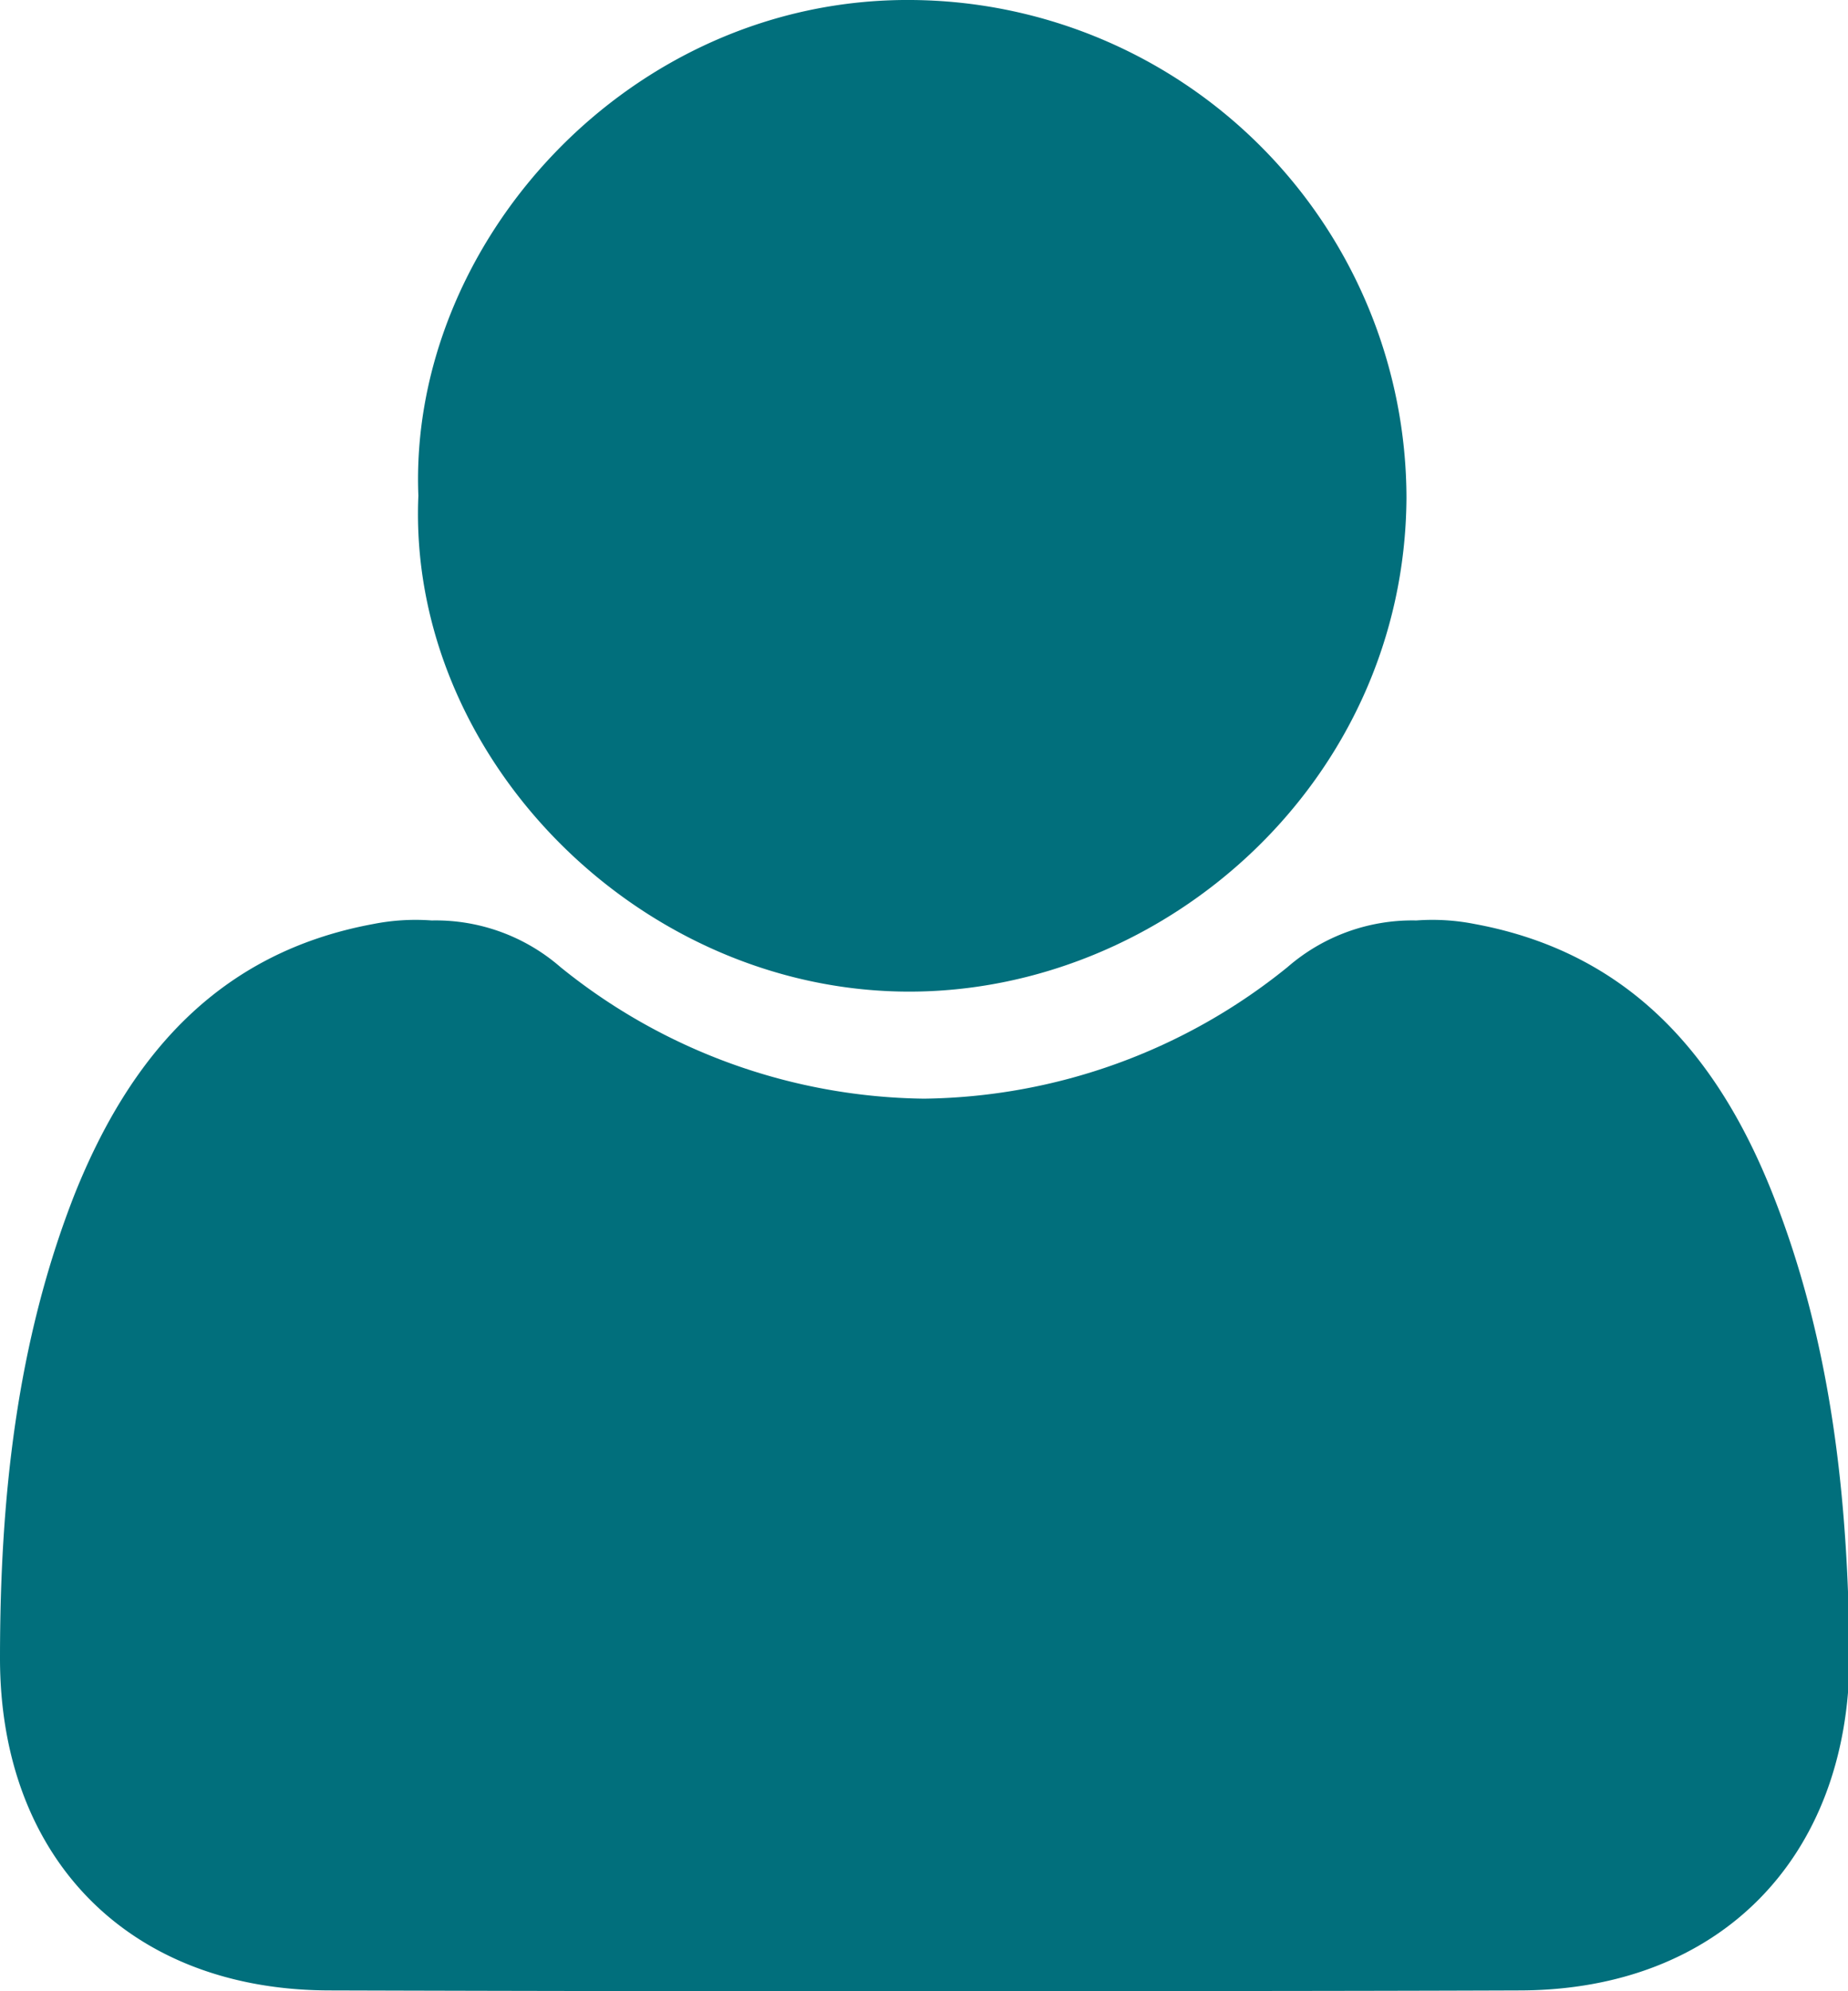
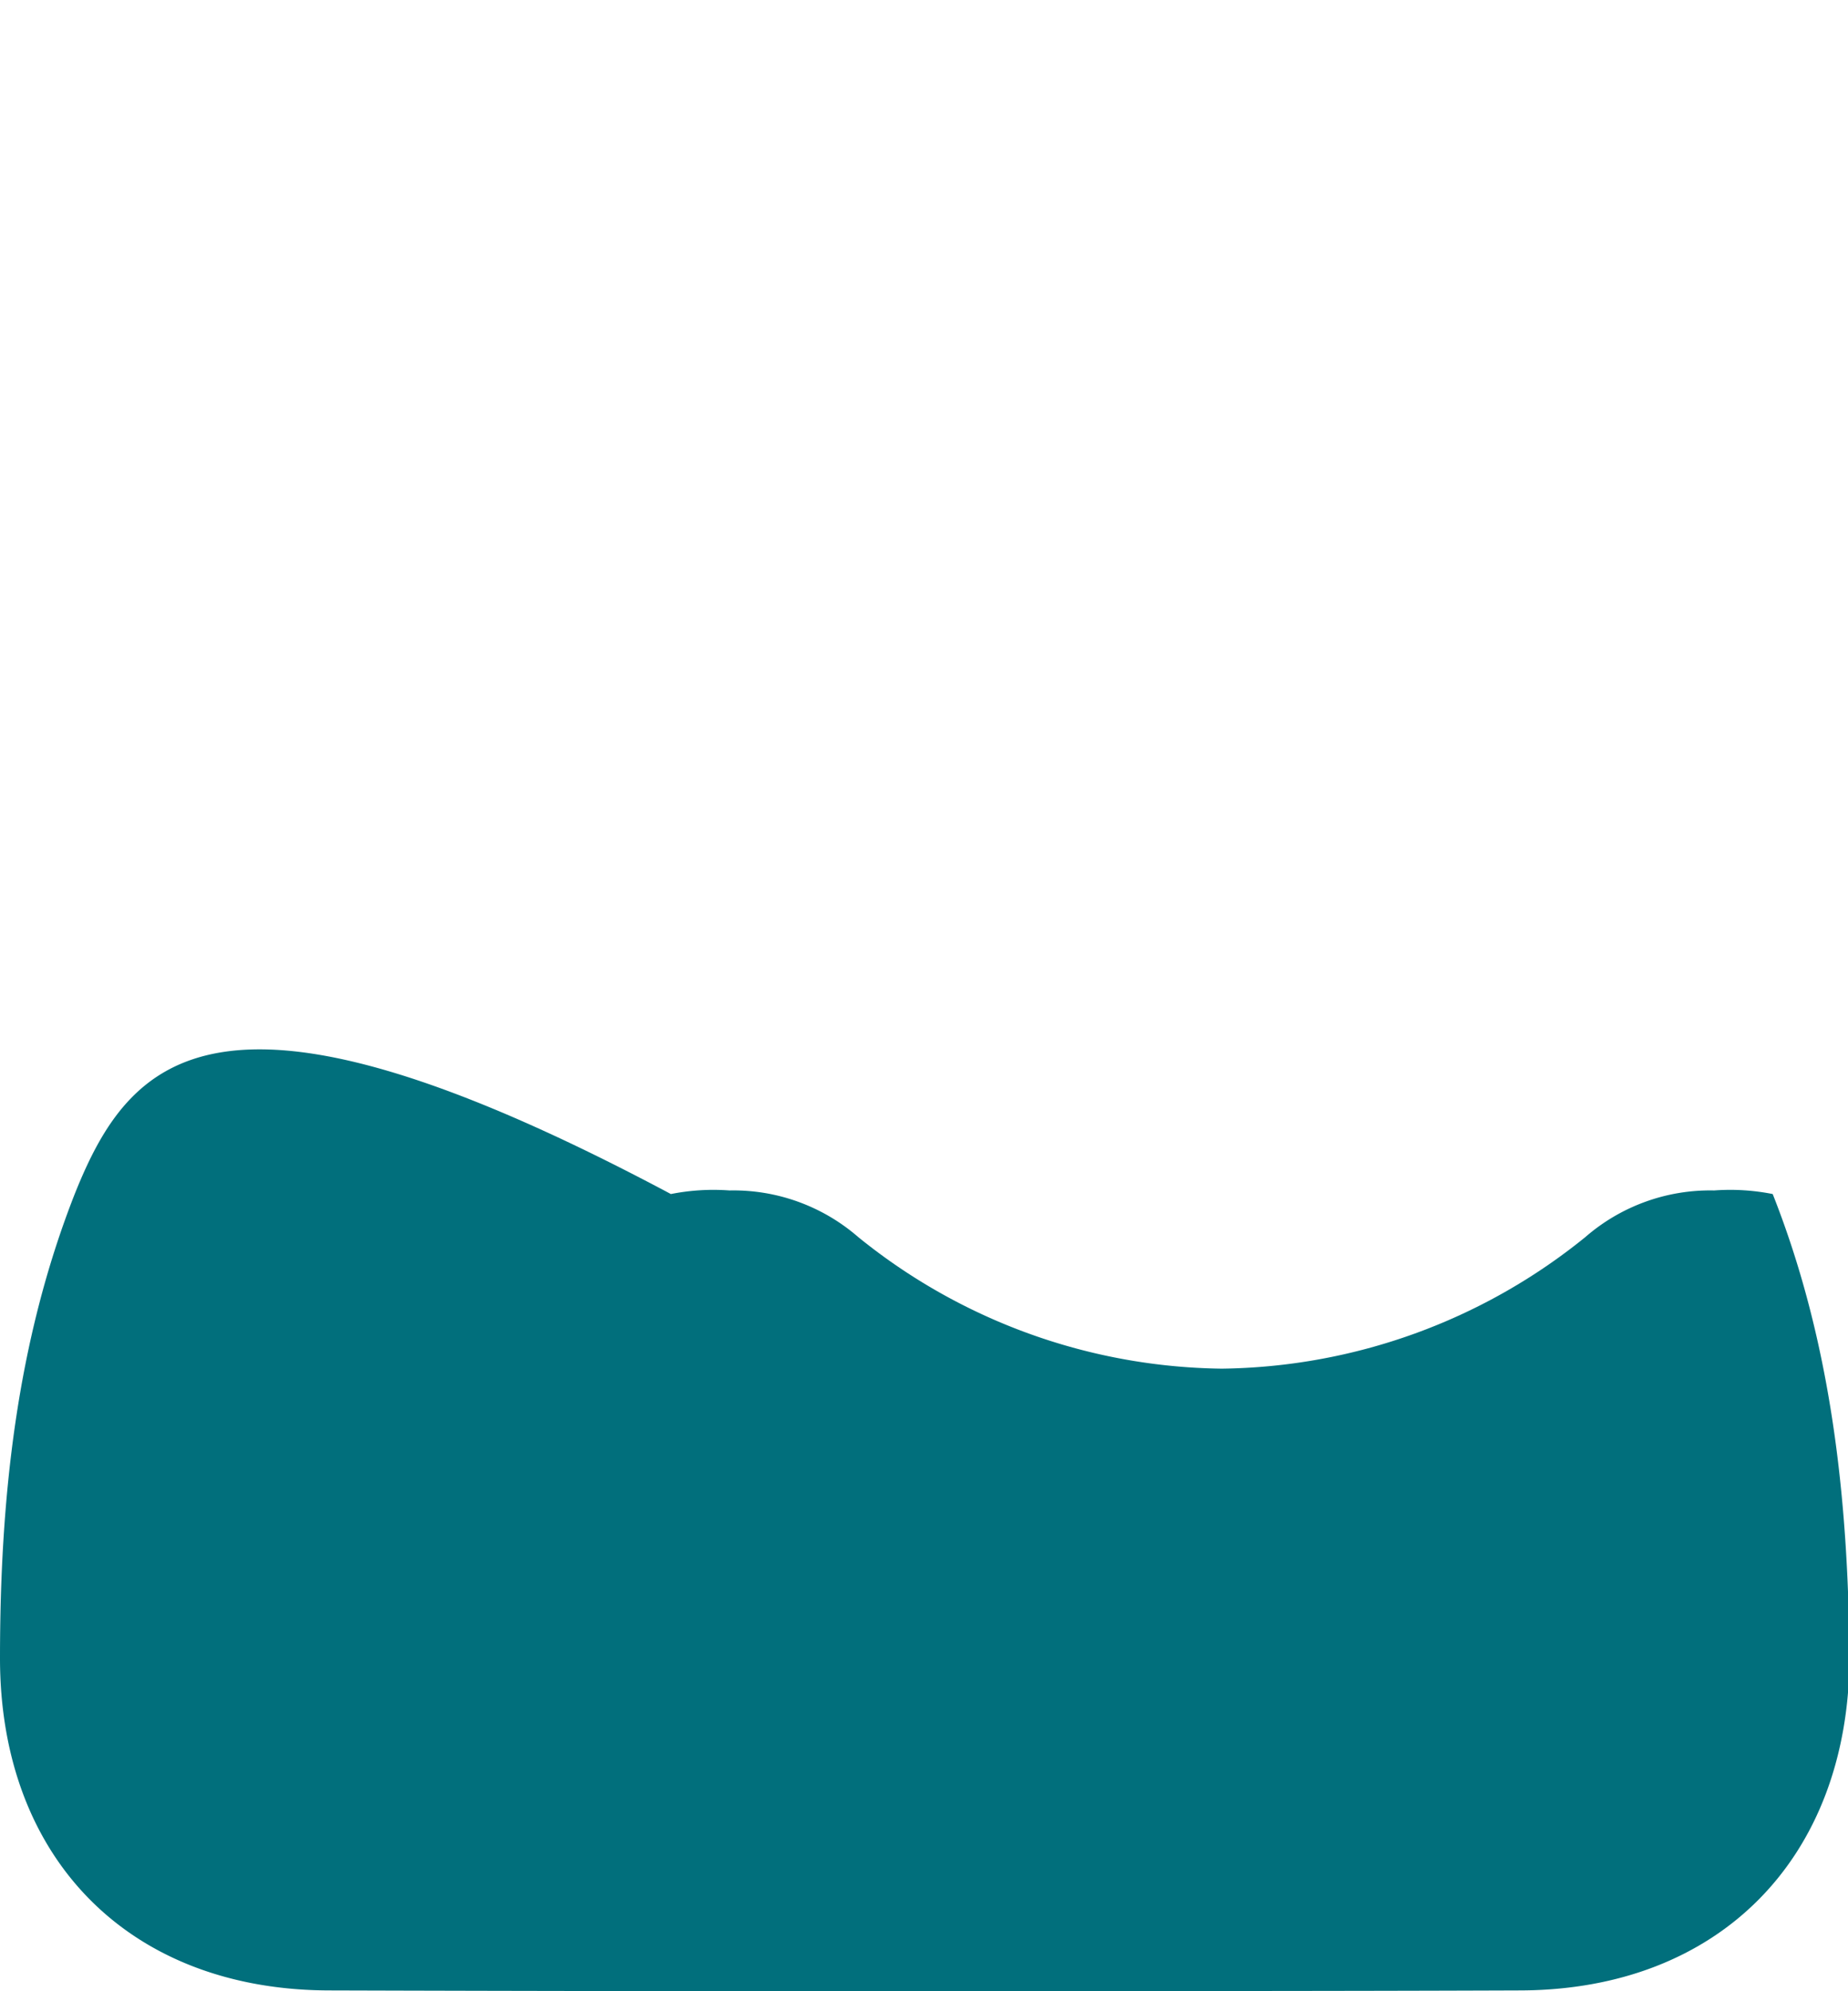
<svg xmlns="http://www.w3.org/2000/svg" viewBox="0 0 123.68 133.19">
  <defs>
    <style>.cls-1{fill:#016f7c;}</style>
  </defs>
  <title>contatto</title>
  <g id="Livello_2" data-name="Livello 2">
    <g id="Livello_1-2" data-name="Livello 1">
-       <path class="cls-1" d="M28,33.16C27.33,16.29,42.09-.15,61,0A33.36,33.36,0,0,1,94.13,33.33C94,52.24,78,66.39,60.74,66.33,42.63,66.26,27.25,50.53,28,33.16Z" />
-       <path class="cls-1" d="M118.64,79.87c-3.65-9.21-9.55-16.14-19.93-18.06a14.61,14.61,0,0,0-3.92-.24,12.73,12.73,0,0,0-8.62,3.12,39.37,39.37,0,0,1-24.33,8.8,39.37,39.37,0,0,1-24.33-8.8,12.73,12.73,0,0,0-8.62-3.12,14.61,14.61,0,0,0-3.92.24C14.59,63.73,8.69,70.66,5,79.87,1.09,89.82,0,100.3,0,110.92c0,13.36,8.61,22.18,22,22.22s26.59.06,39.89.05,26.59,0,39.89-.05,21.93-8.86,22-22.22C123.7,100.3,122.58,89.82,118.64,79.87Z" />
+       <path class="cls-1" d="M118.64,79.87a14.61,14.61,0,0,0-3.92-.24,12.73,12.73,0,0,0-8.62,3.12,39.37,39.37,0,0,1-24.33,8.8,39.37,39.37,0,0,1-24.33-8.8,12.73,12.73,0,0,0-8.62-3.12,14.61,14.61,0,0,0-3.92.24C14.59,63.73,8.69,70.66,5,79.87,1.09,89.82,0,100.3,0,110.92c0,13.36,8.61,22.18,22,22.22s26.59.06,39.89.05,26.59,0,39.89-.05,21.93-8.86,22-22.22C123.7,100.3,122.58,89.82,118.64,79.87Z" />
    </g>
  </g>
</svg>